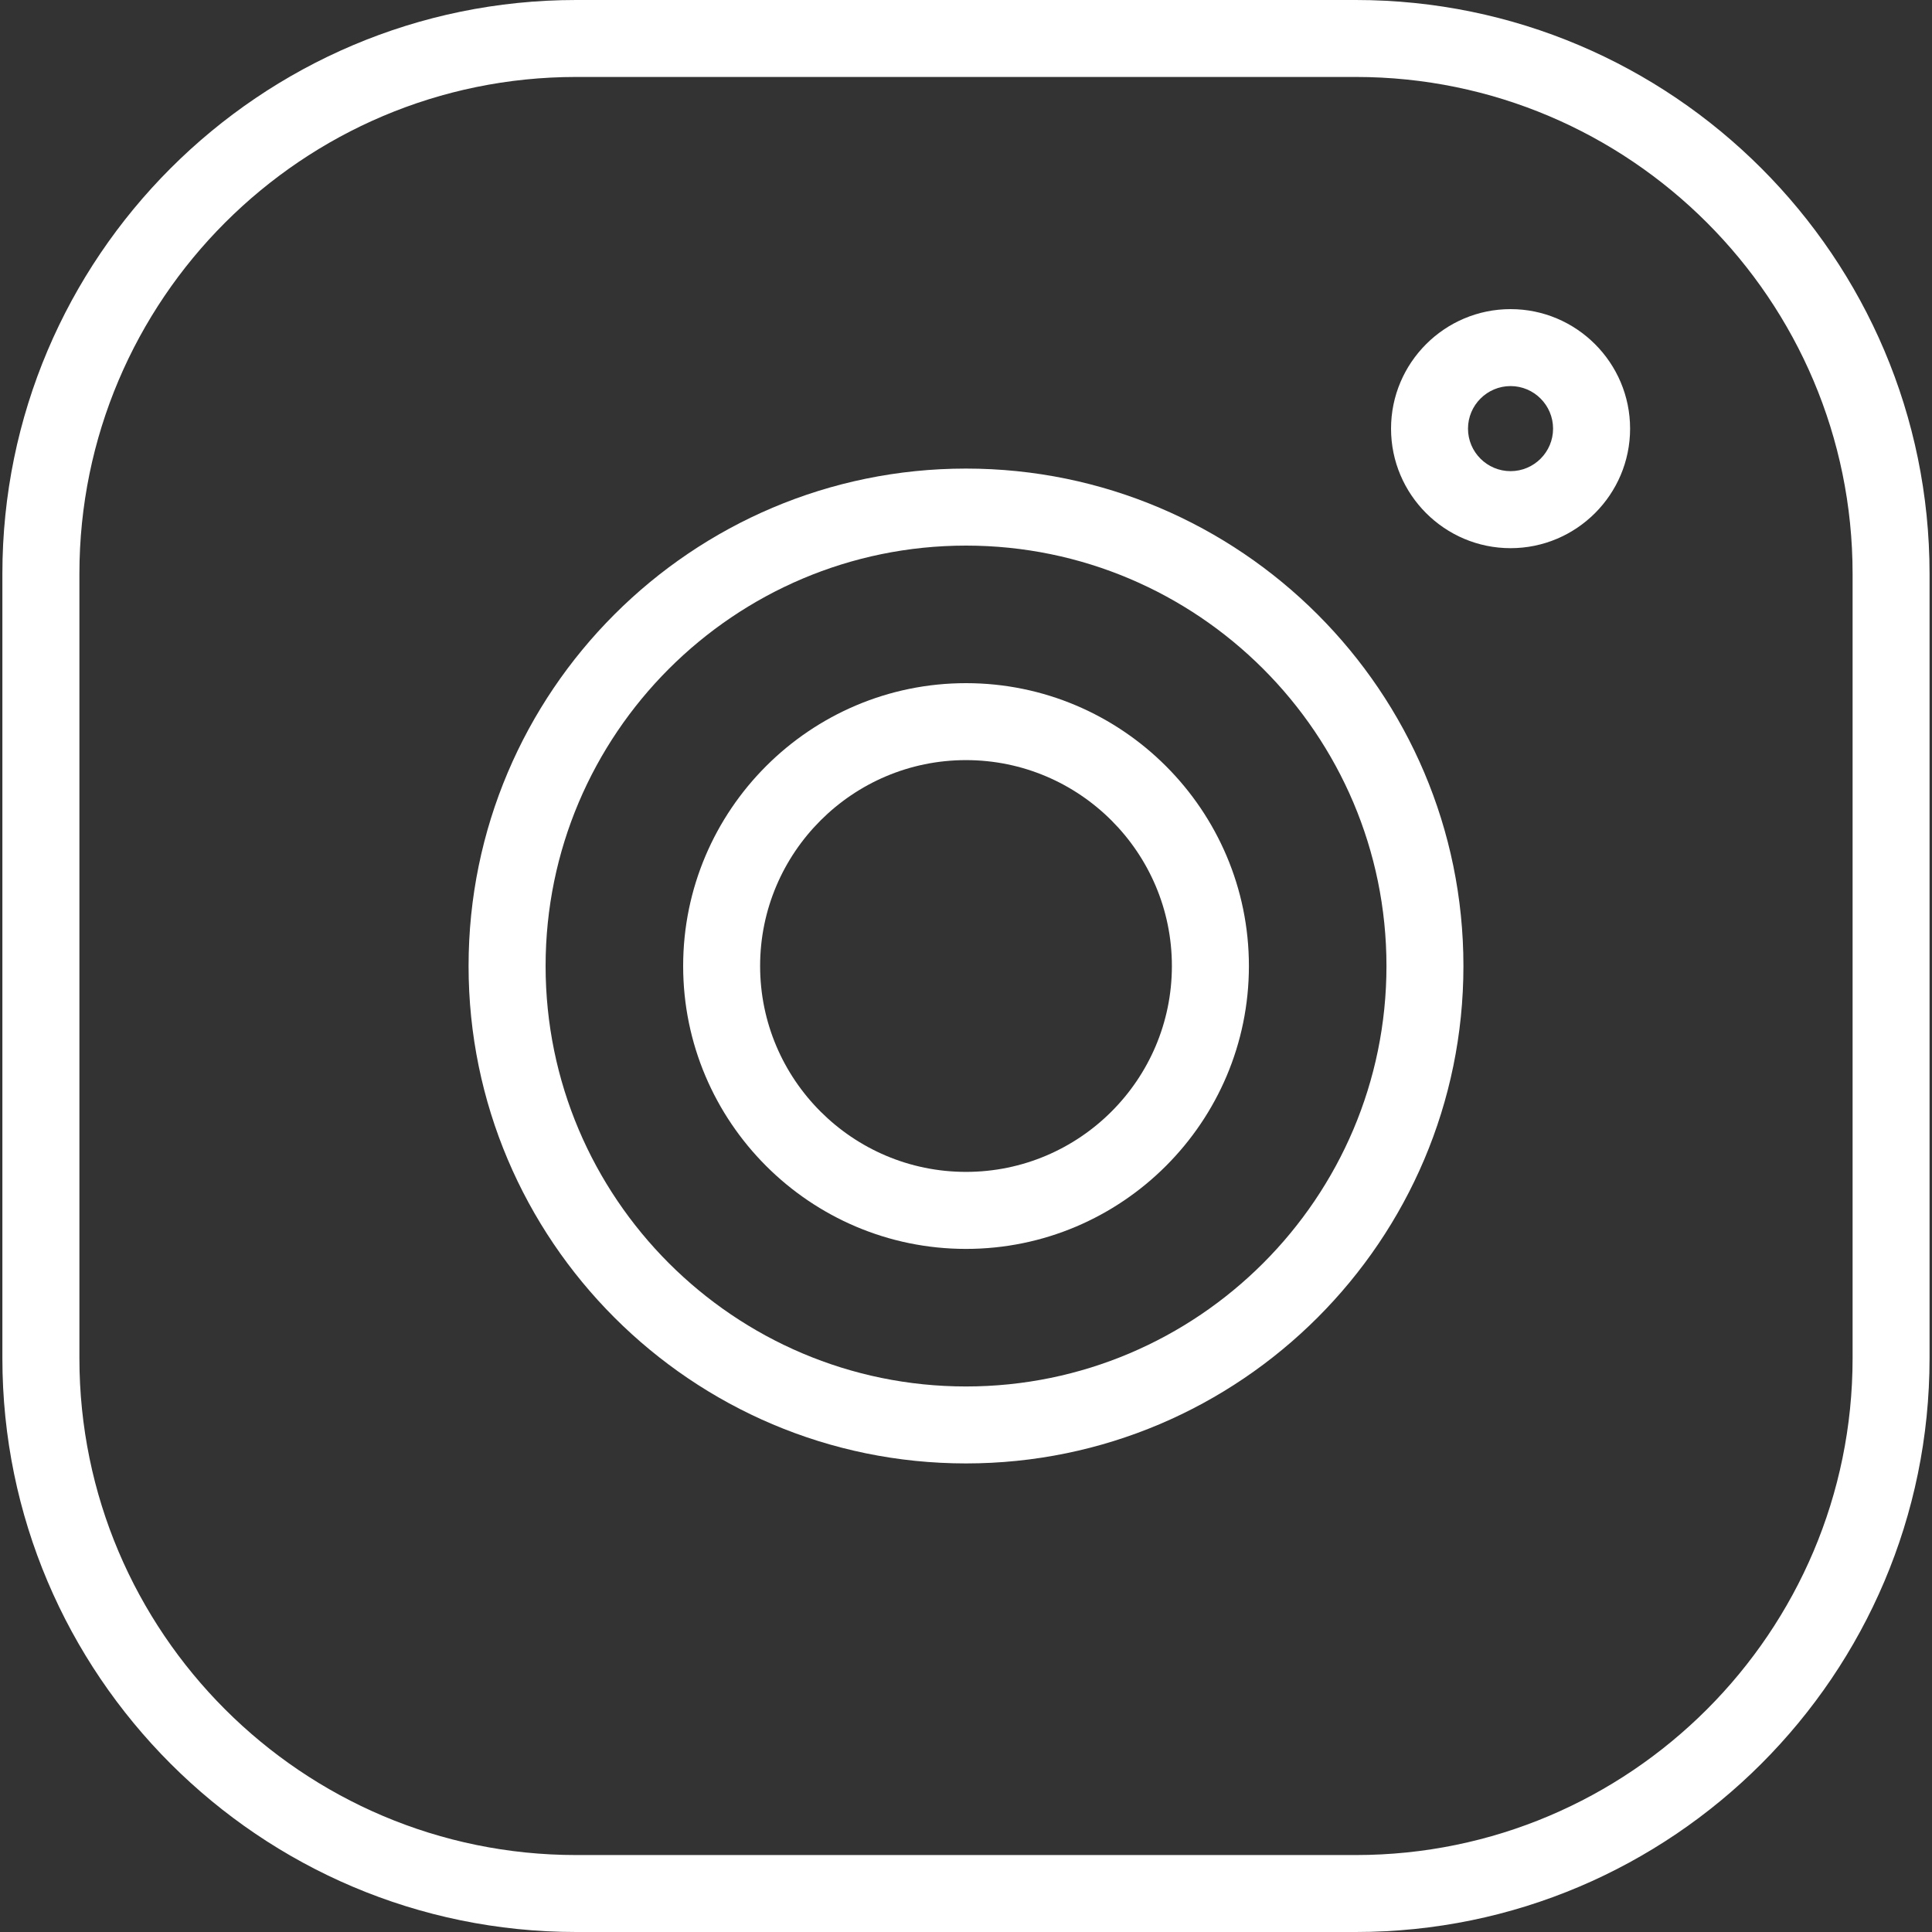
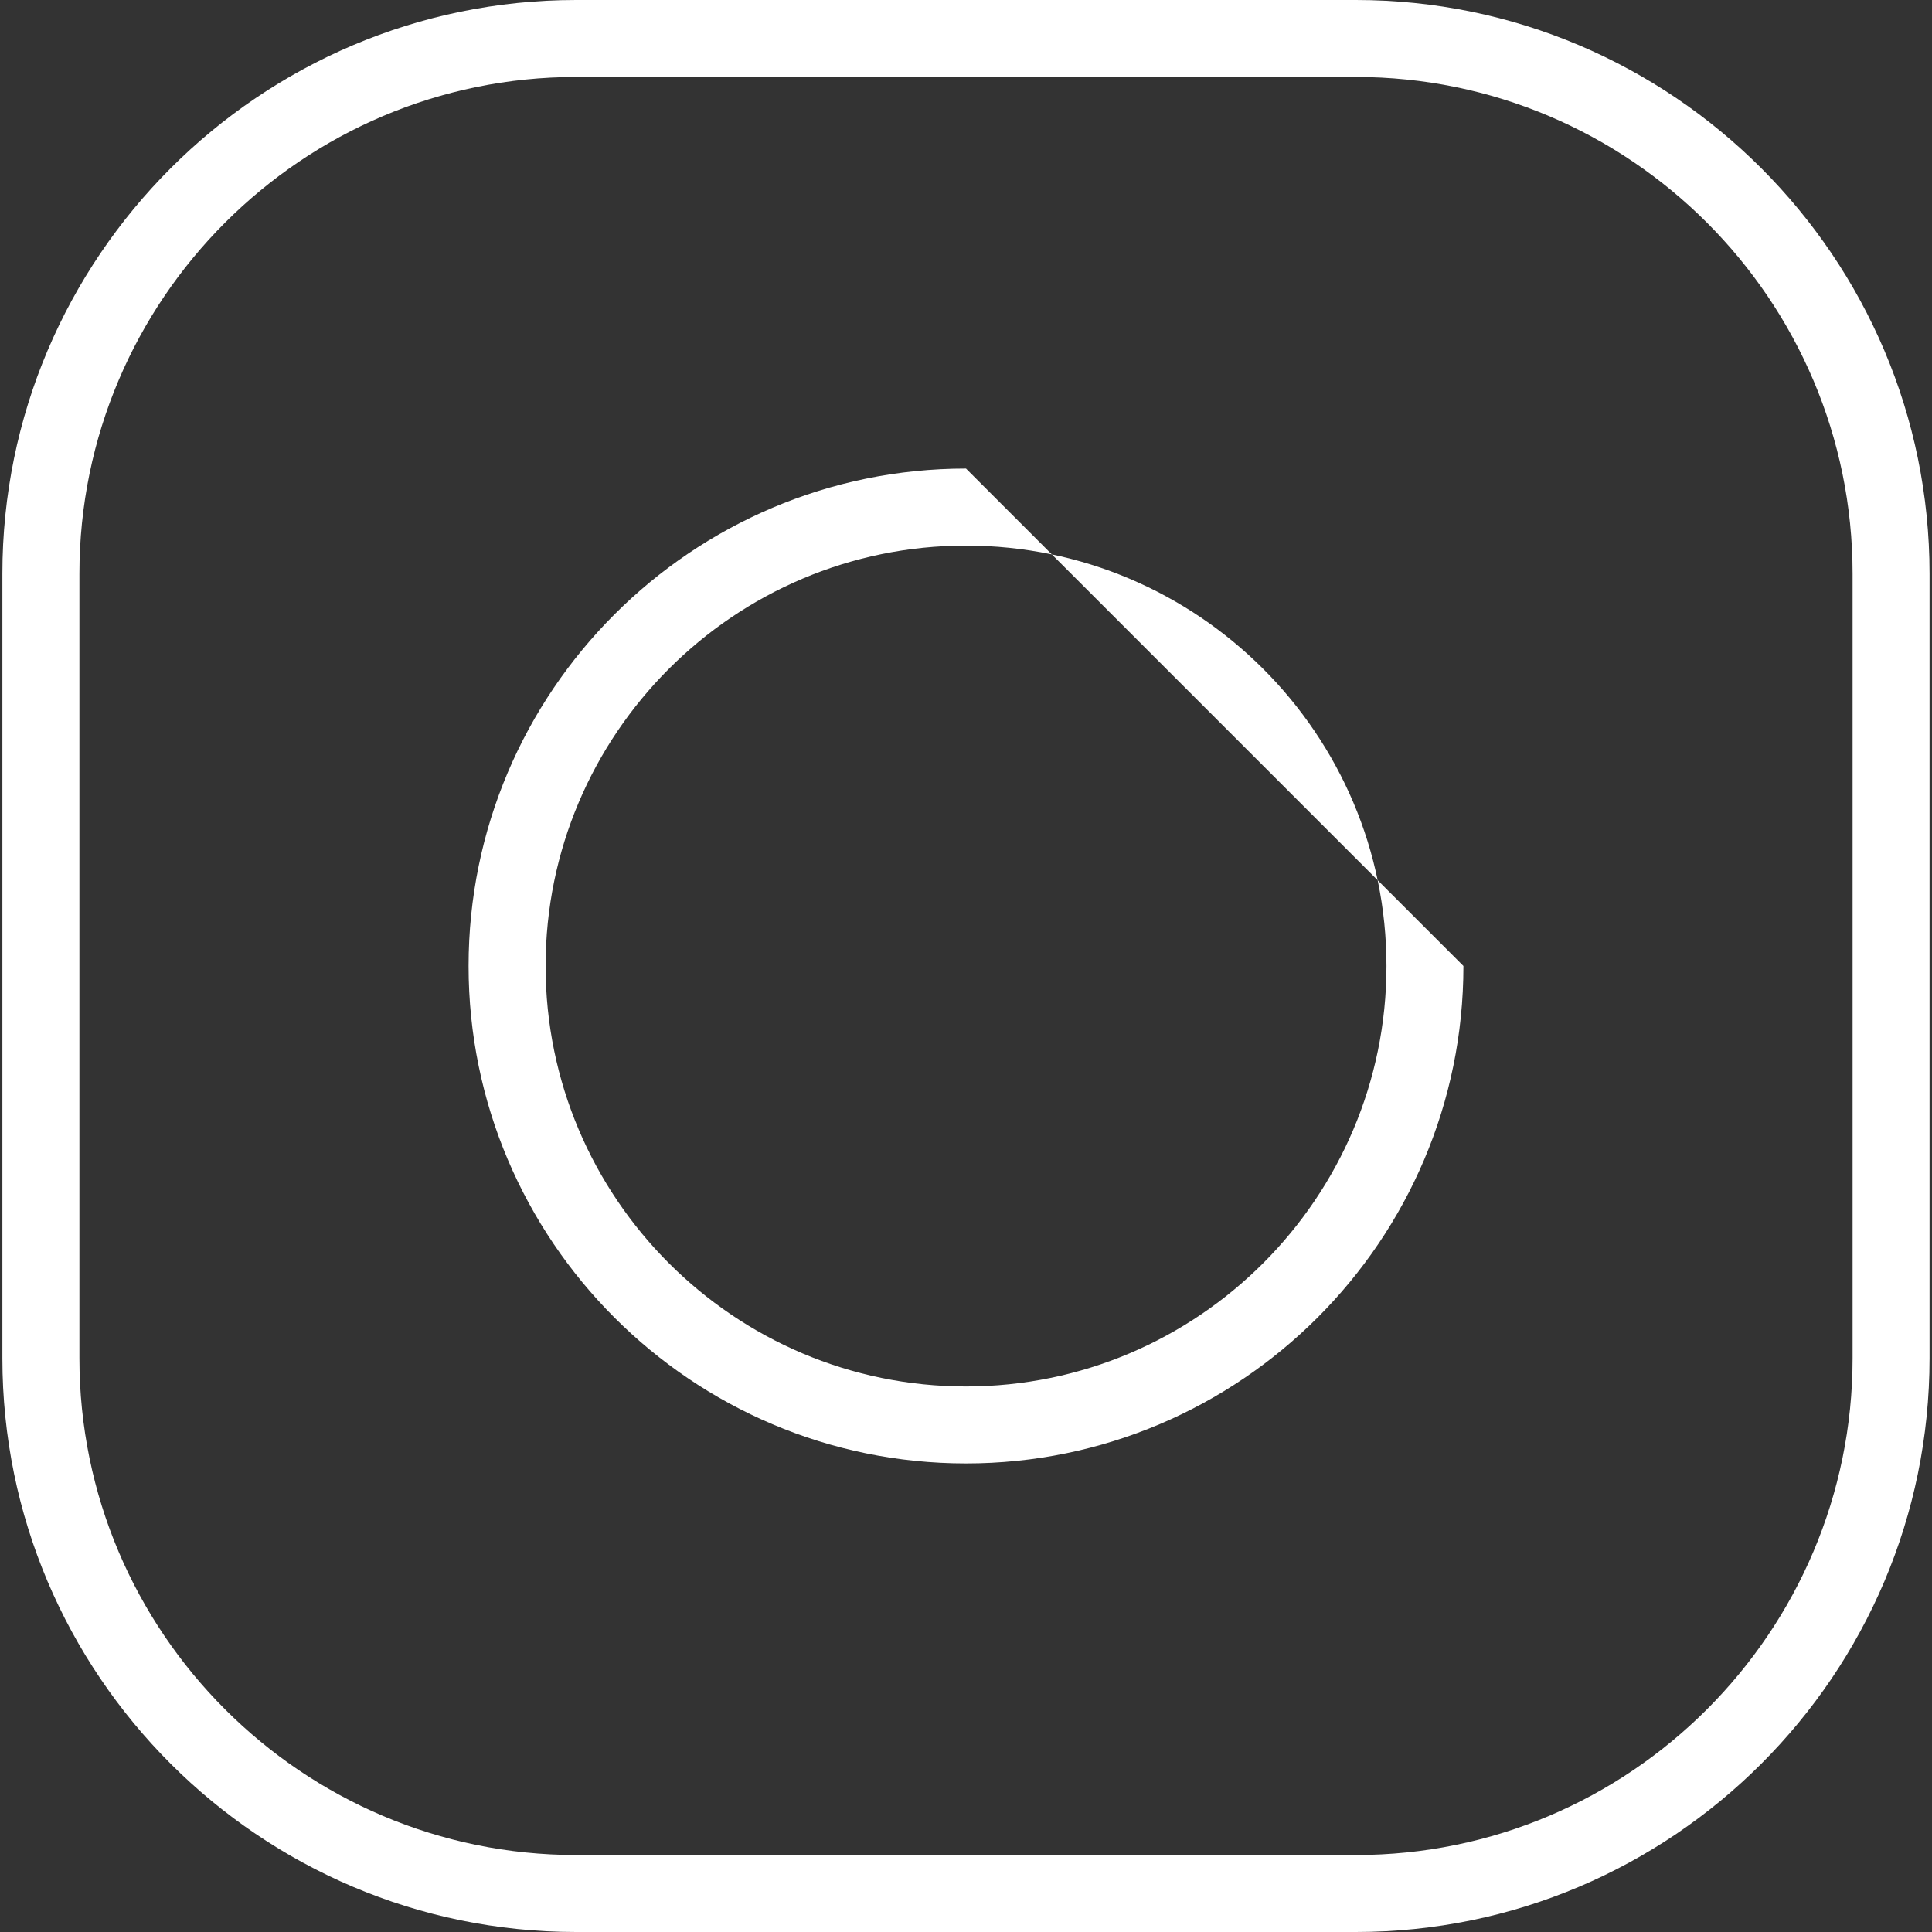
<svg xmlns="http://www.w3.org/2000/svg" width="30px" height="30px" viewBox="0 0 30 30" version="1.1">
  <rect x="0" y="0" width="30" height="30" fill="#333333" stroke="none" />
  <title>t8-instagram</title>
  <desc>Created with Sketch.</desc>
  <defs />
  <g id="Webseite" stroke="none" stroke-width="1" fill="none" fill-rule="evenodd">
    <g id="Kontaktformular" transform="translate(-220, -489)" fill="#FFFFFF" fill-rule="nonzero">
      <g id="t8-instagram" transform="translate(220, 489)">
        <g id="Group">
          <path d="M21.053,0 L8.947,0 C4.034,0 0.037,3.997 0.037,8.909 L0.037,21.091 C0.037,26.003 4.034,30 8.947,30 L21.053,30 C25.966,30 29.962,26.003 29.962,21.091 L29.962,8.909 C29.962,3.997 25.966,0 21.053,0 Z M28.767,21.091 C28.767,25.344 25.307,28.805 21.053,28.805 L8.947,28.805 C4.693,28.805 1.233,25.344 1.233,21.091 L1.233,8.909 C1.233,4.656 4.693,1.195 8.947,1.195 L21.053,1.195 C25.307,1.195 28.767,4.656 28.767,8.909 L28.767,21.091 Z" id="Shape" />
        </g>
        <g id="Group" transform="translate(7.266, 7.266)">
-           <path d="M7.734,0.01 C3.475,0.01 0.01,3.475 0.01,7.734 C0.01,11.993 3.475,15.458 7.734,15.458 C11.993,15.458 15.458,11.993 15.458,7.734 C15.458,3.475 11.993,0.01 7.734,0.01 Z M7.734,14.263 C4.134,14.263 1.206,11.334 1.206,7.734 C1.206,4.134 4.134,1.206 7.734,1.206 C11.334,1.206 14.263,4.134 14.263,7.734 C14.263,11.334 11.334,14.263 7.734,14.263 Z" id="Shape" />
-           <path d="M7.734,3.342 C5.313,3.342 3.342,5.313 3.342,7.734 C3.342,10.156 5.313,12.127 7.734,12.127 C10.156,12.127 12.127,10.156 12.127,7.734 C12.127,5.313 10.156,3.342 7.734,3.342 Z M7.734,10.931 C5.972,10.931 4.537,9.497 4.537,7.734 C4.537,5.972 5.972,4.537 7.734,4.537 C9.497,4.537 10.931,5.972 10.931,7.734 C10.931,9.497 9.497,10.931 7.734,10.931 Z" id="Shape" />
+           <path d="M7.734,0.01 C3.475,0.01 0.01,3.475 0.01,7.734 C0.01,11.993 3.475,15.458 7.734,15.458 C11.993,15.458 15.458,11.993 15.458,7.734 Z M7.734,14.263 C4.134,14.263 1.206,11.334 1.206,7.734 C1.206,4.134 4.134,1.206 7.734,1.206 C11.334,1.206 14.263,4.134 14.263,7.734 C14.263,11.334 11.334,14.263 7.734,14.263 Z" id="Shape" />
        </g>
-         <path d="M23.456,4.8 C22.433,4.8 21.6,5.633 21.6,6.656 C21.6,7.679 22.433,8.512 23.456,8.512 C24.479,8.512 25.312,7.679 25.312,6.656 C25.312,5.633 24.479,4.8 23.456,4.8 Z M23.456,7.316 C23.092,7.316 22.795,7.02 22.795,6.656 C22.795,6.292 23.092,5.995 23.456,5.995 C23.82,5.995 24.116,6.292 24.116,6.656 C24.116,7.02 23.82,7.316 23.456,7.316 Z" id="Shape" />
      </g>
    </g>
  </g>
</svg>